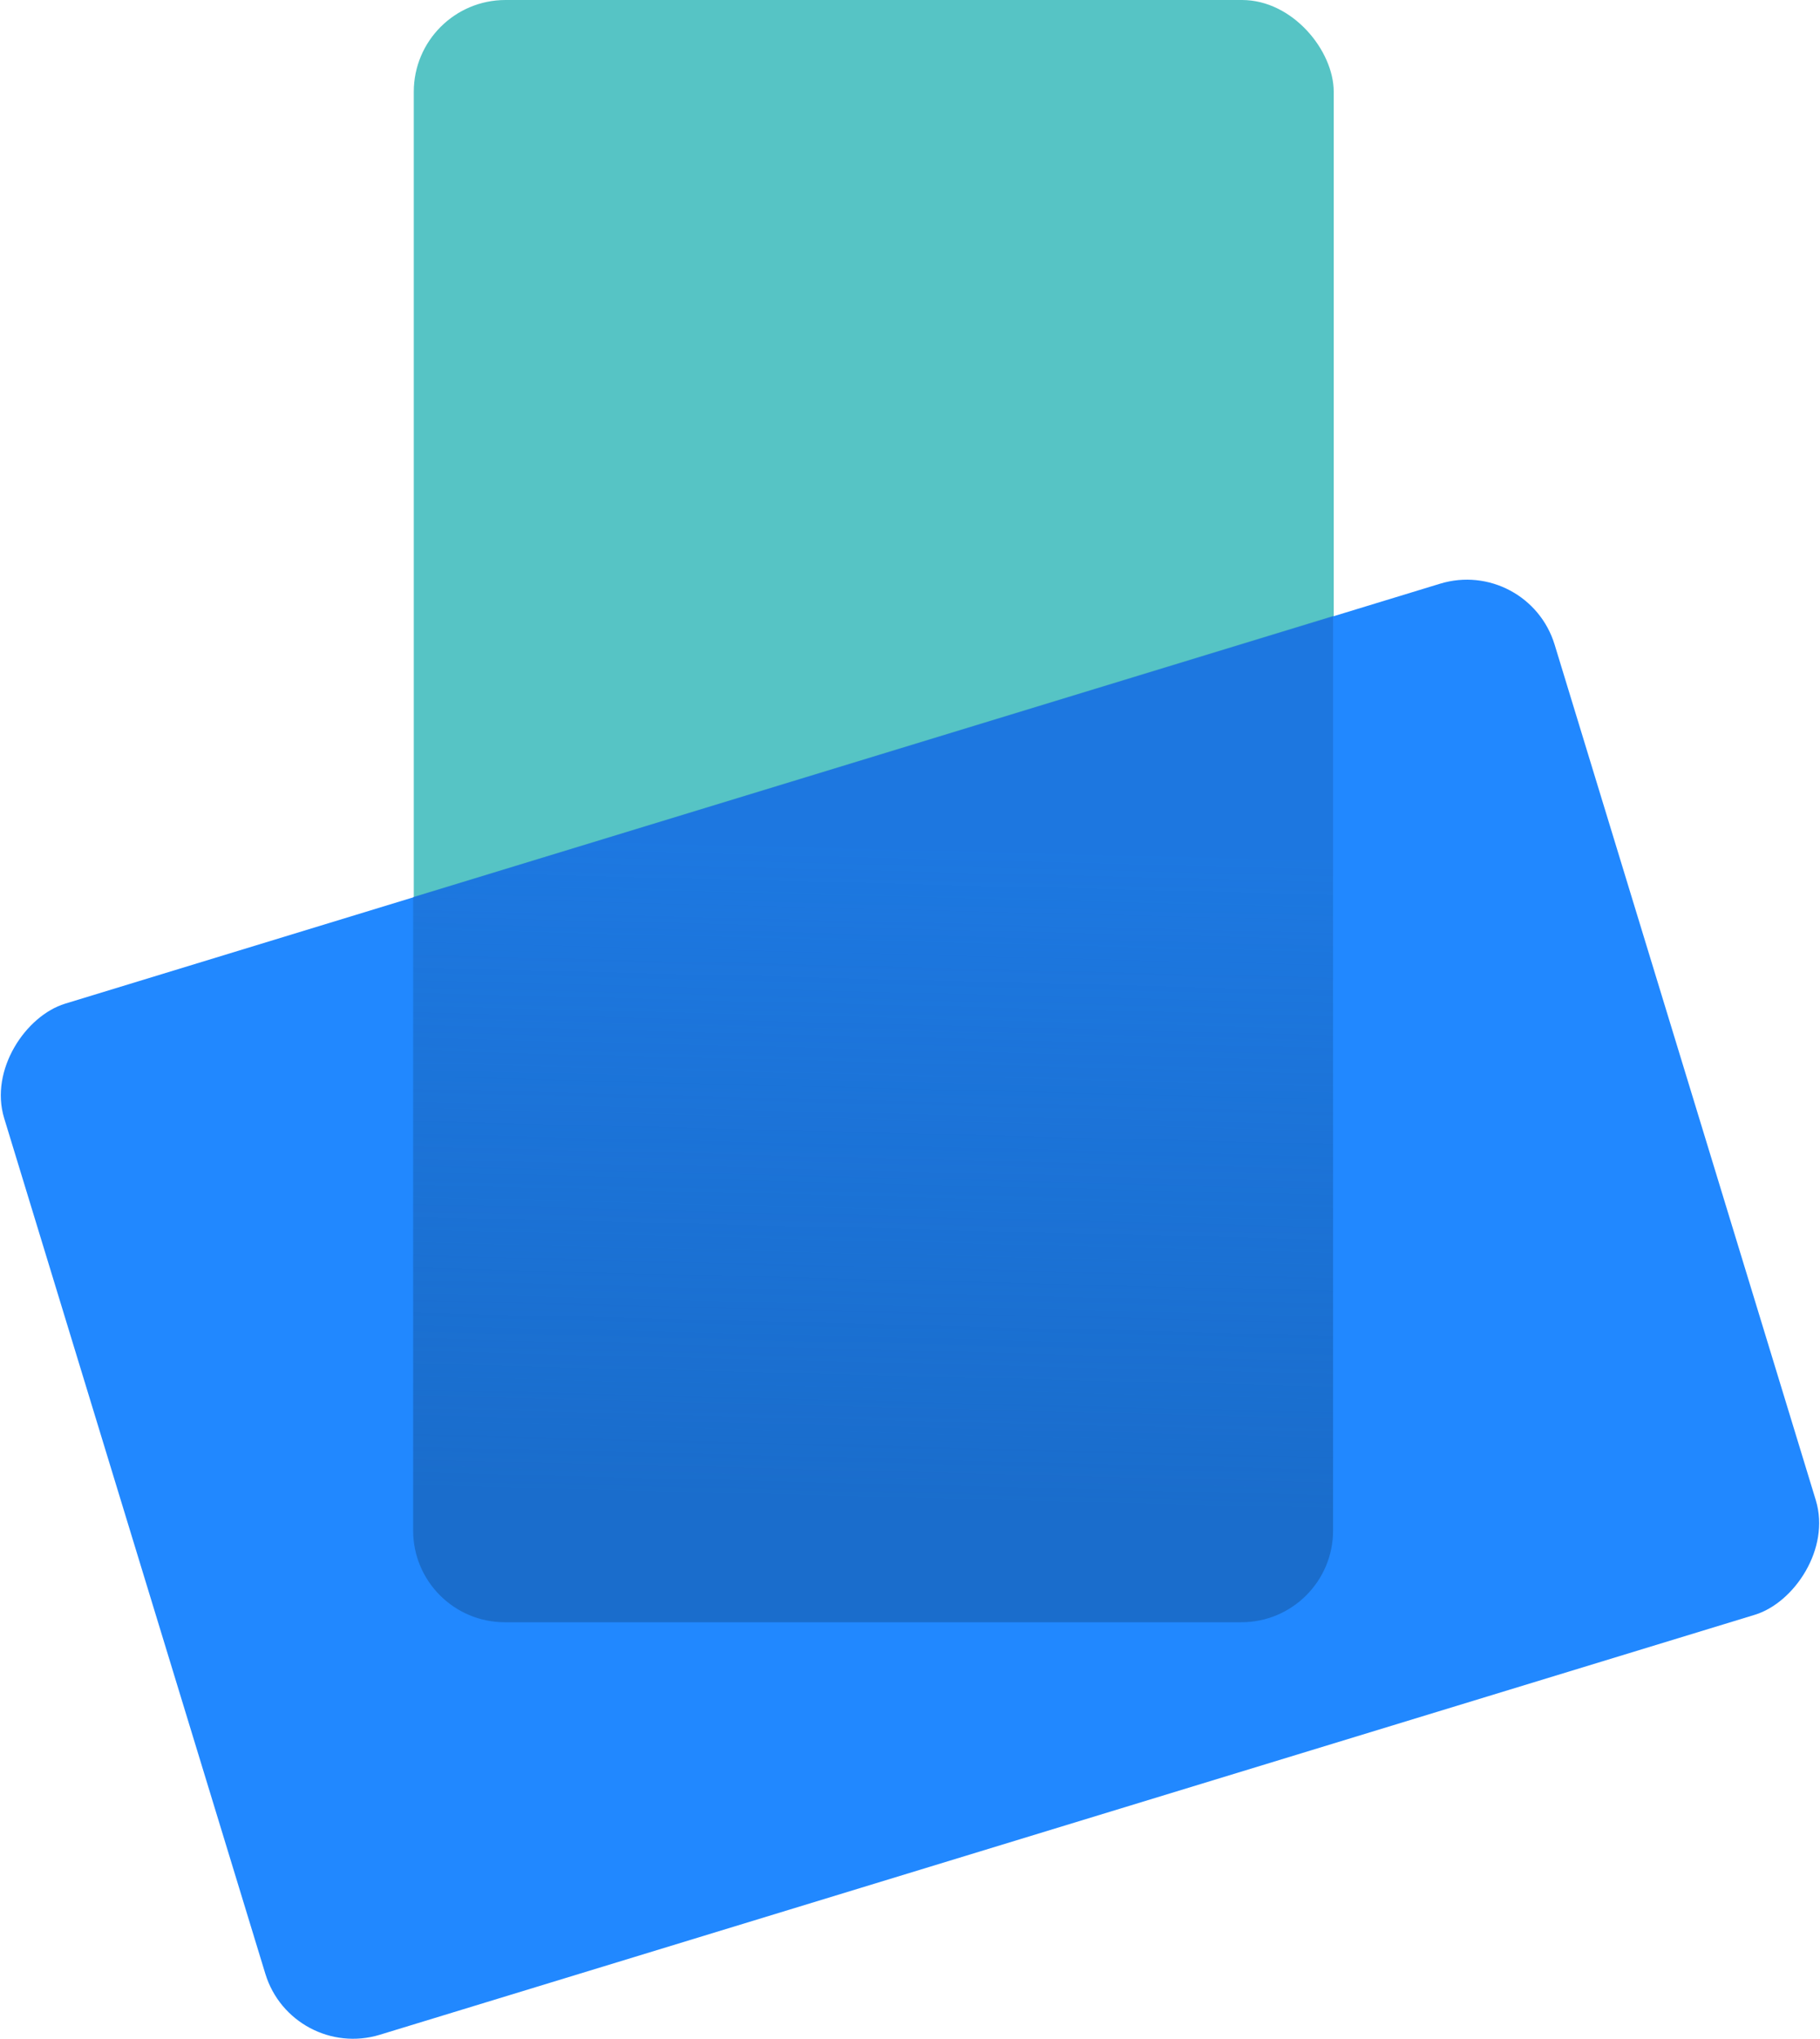
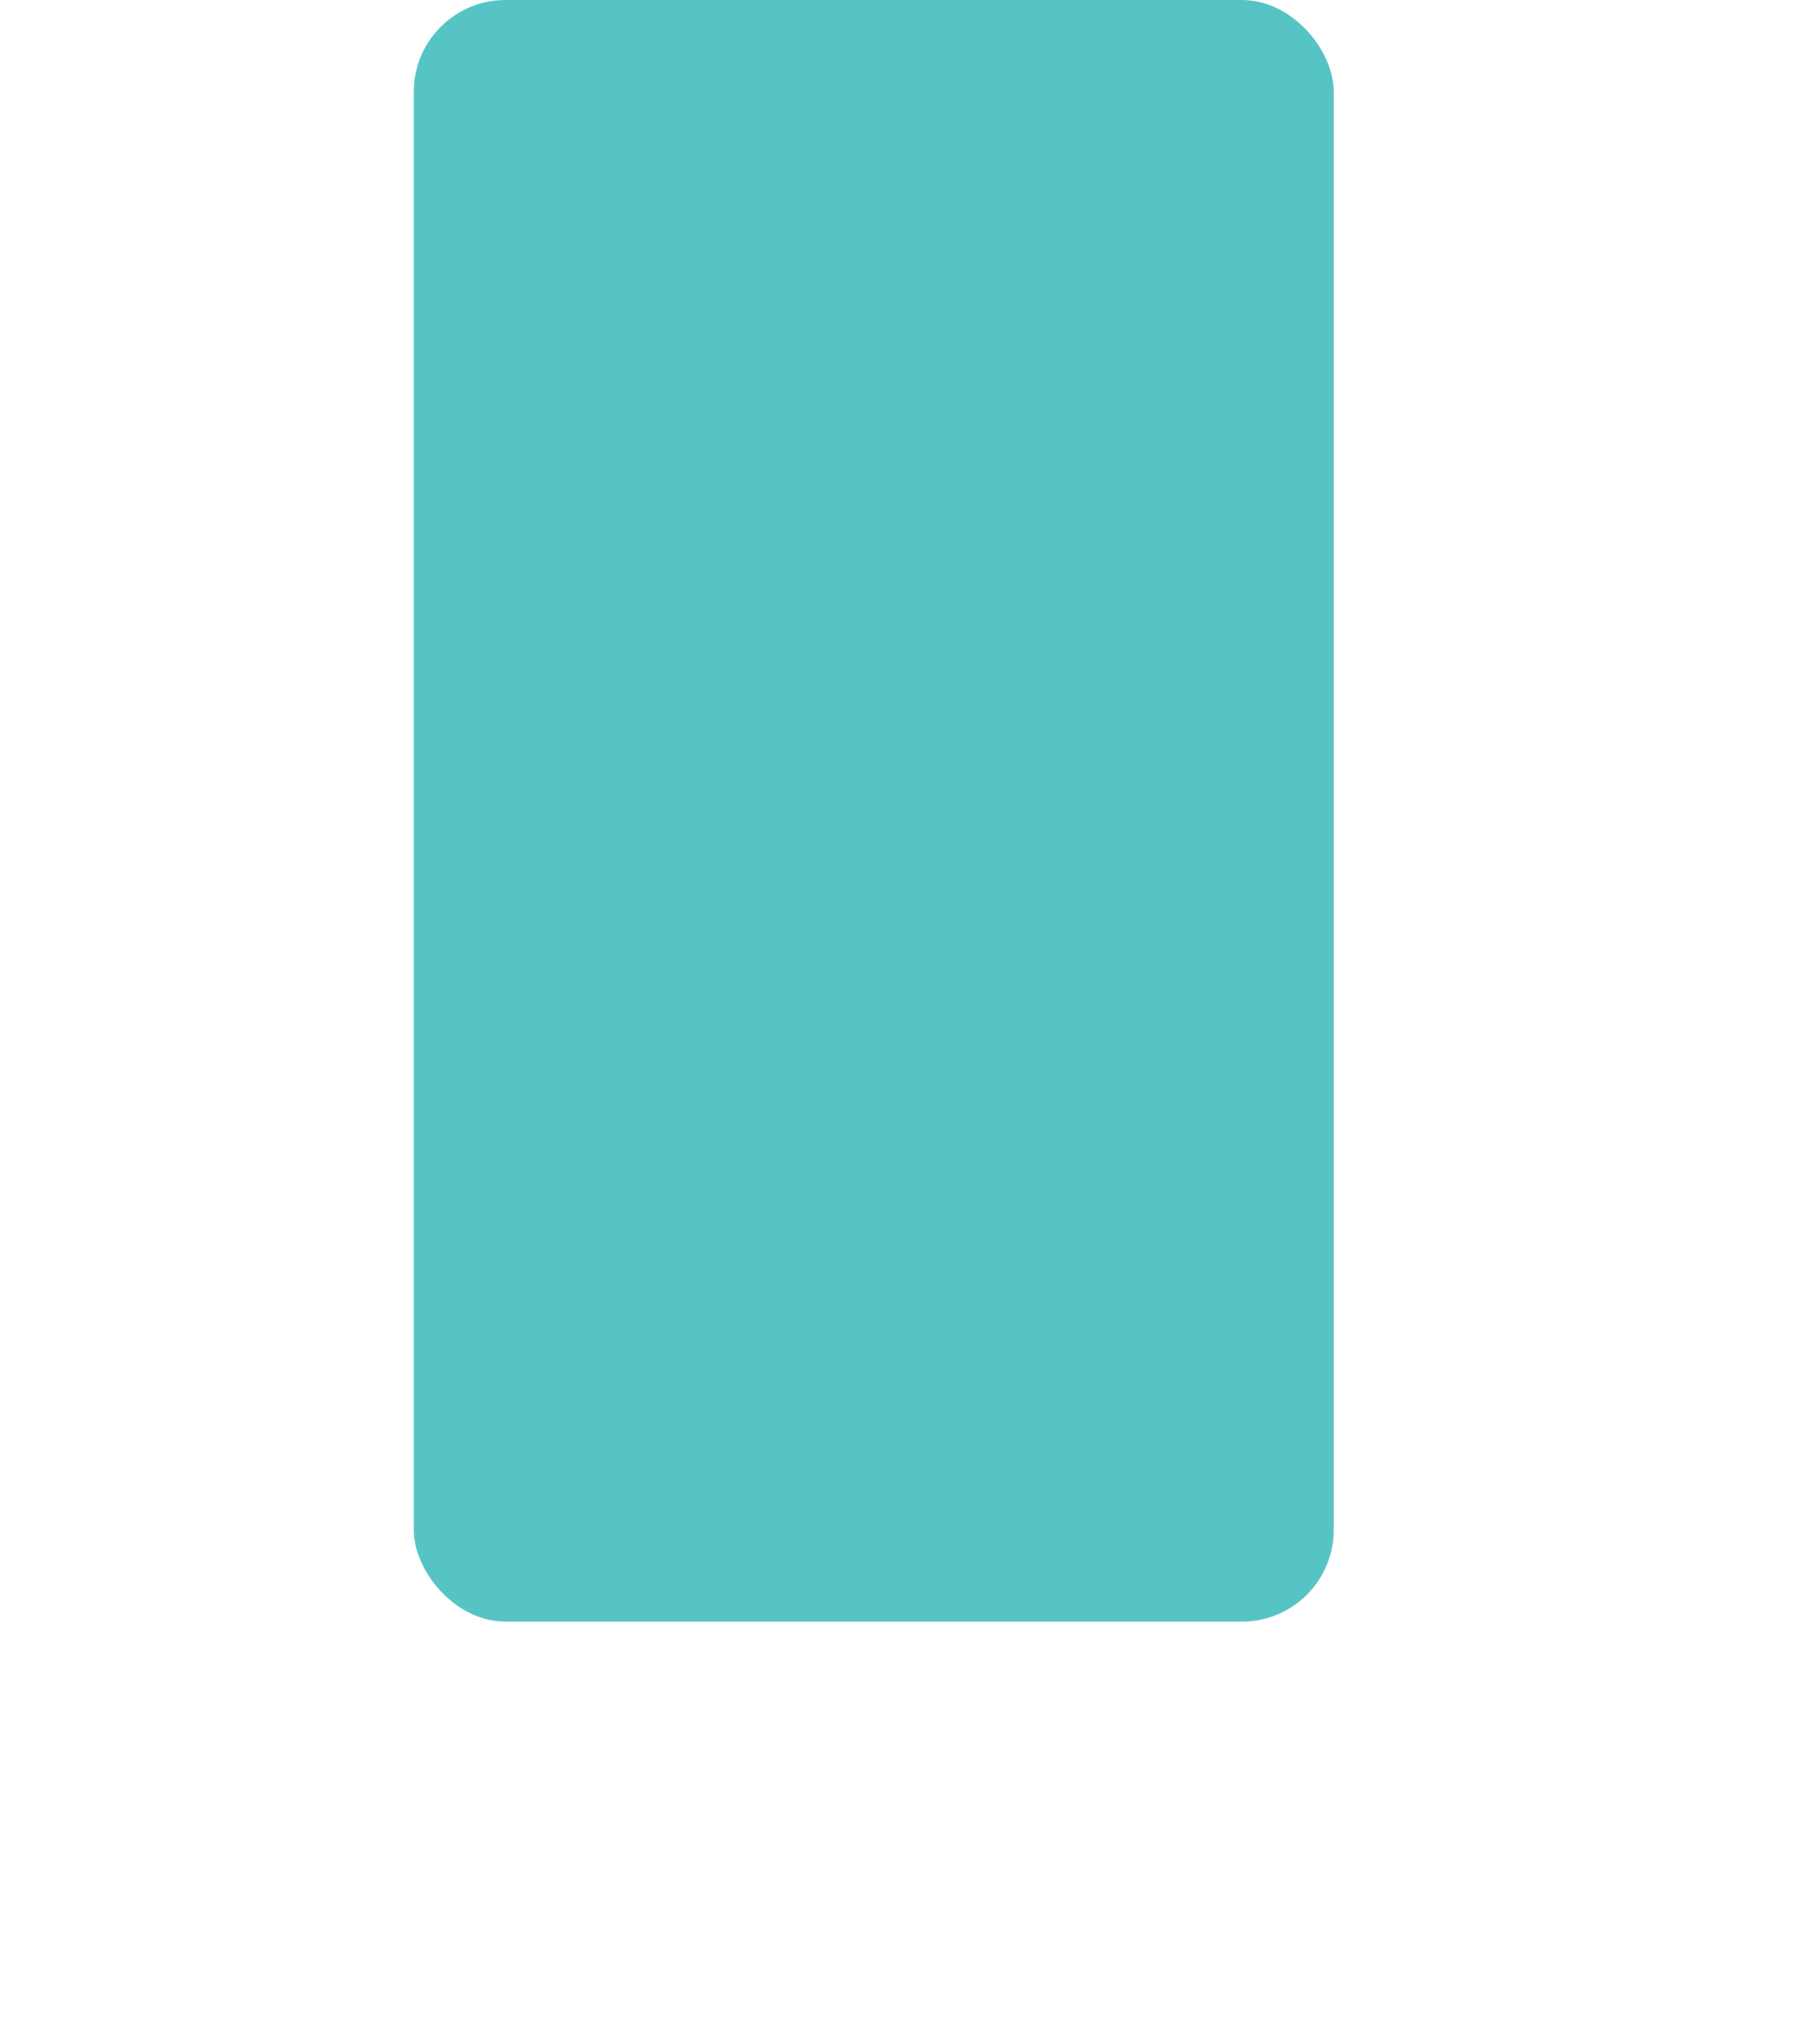
<svg xmlns="http://www.w3.org/2000/svg" id="b" width="28.37" height="31.77" viewBox="0 0 28.37 31.77">
  <defs>
    <linearGradient id="d" x1="13.5" y1="23.37" x2="13.86" y2="9.07" gradientUnits="userSpaceOnUse">
      <stop offset="0" stop-color="#1a6dcc" />
      <stop offset=".71" stop-color="#1a6dcc" stop-opacity=".6" />
    </linearGradient>
  </defs>
  <g id="c">
    <rect x="6.45" width="14.34" height="25.27" rx="1.43" ry="1.43" fill="#56c4c5" />
-     <rect x="5.78" y="7.76" width="16.8" height="25.27" rx="1.43" ry="1.43" transform="translate(-1.18 39.92) rotate(-106.98)" fill="#2188ff" />
-     <path d="M20.78,9.6l-14.34,4.38v9.87c0,.79.64,1.43,1.43,1.43h11.48c.79,0,1.43-.64,1.43-1.43v-14.25Z" fill="url(#d)" />
  </g>
</svg>